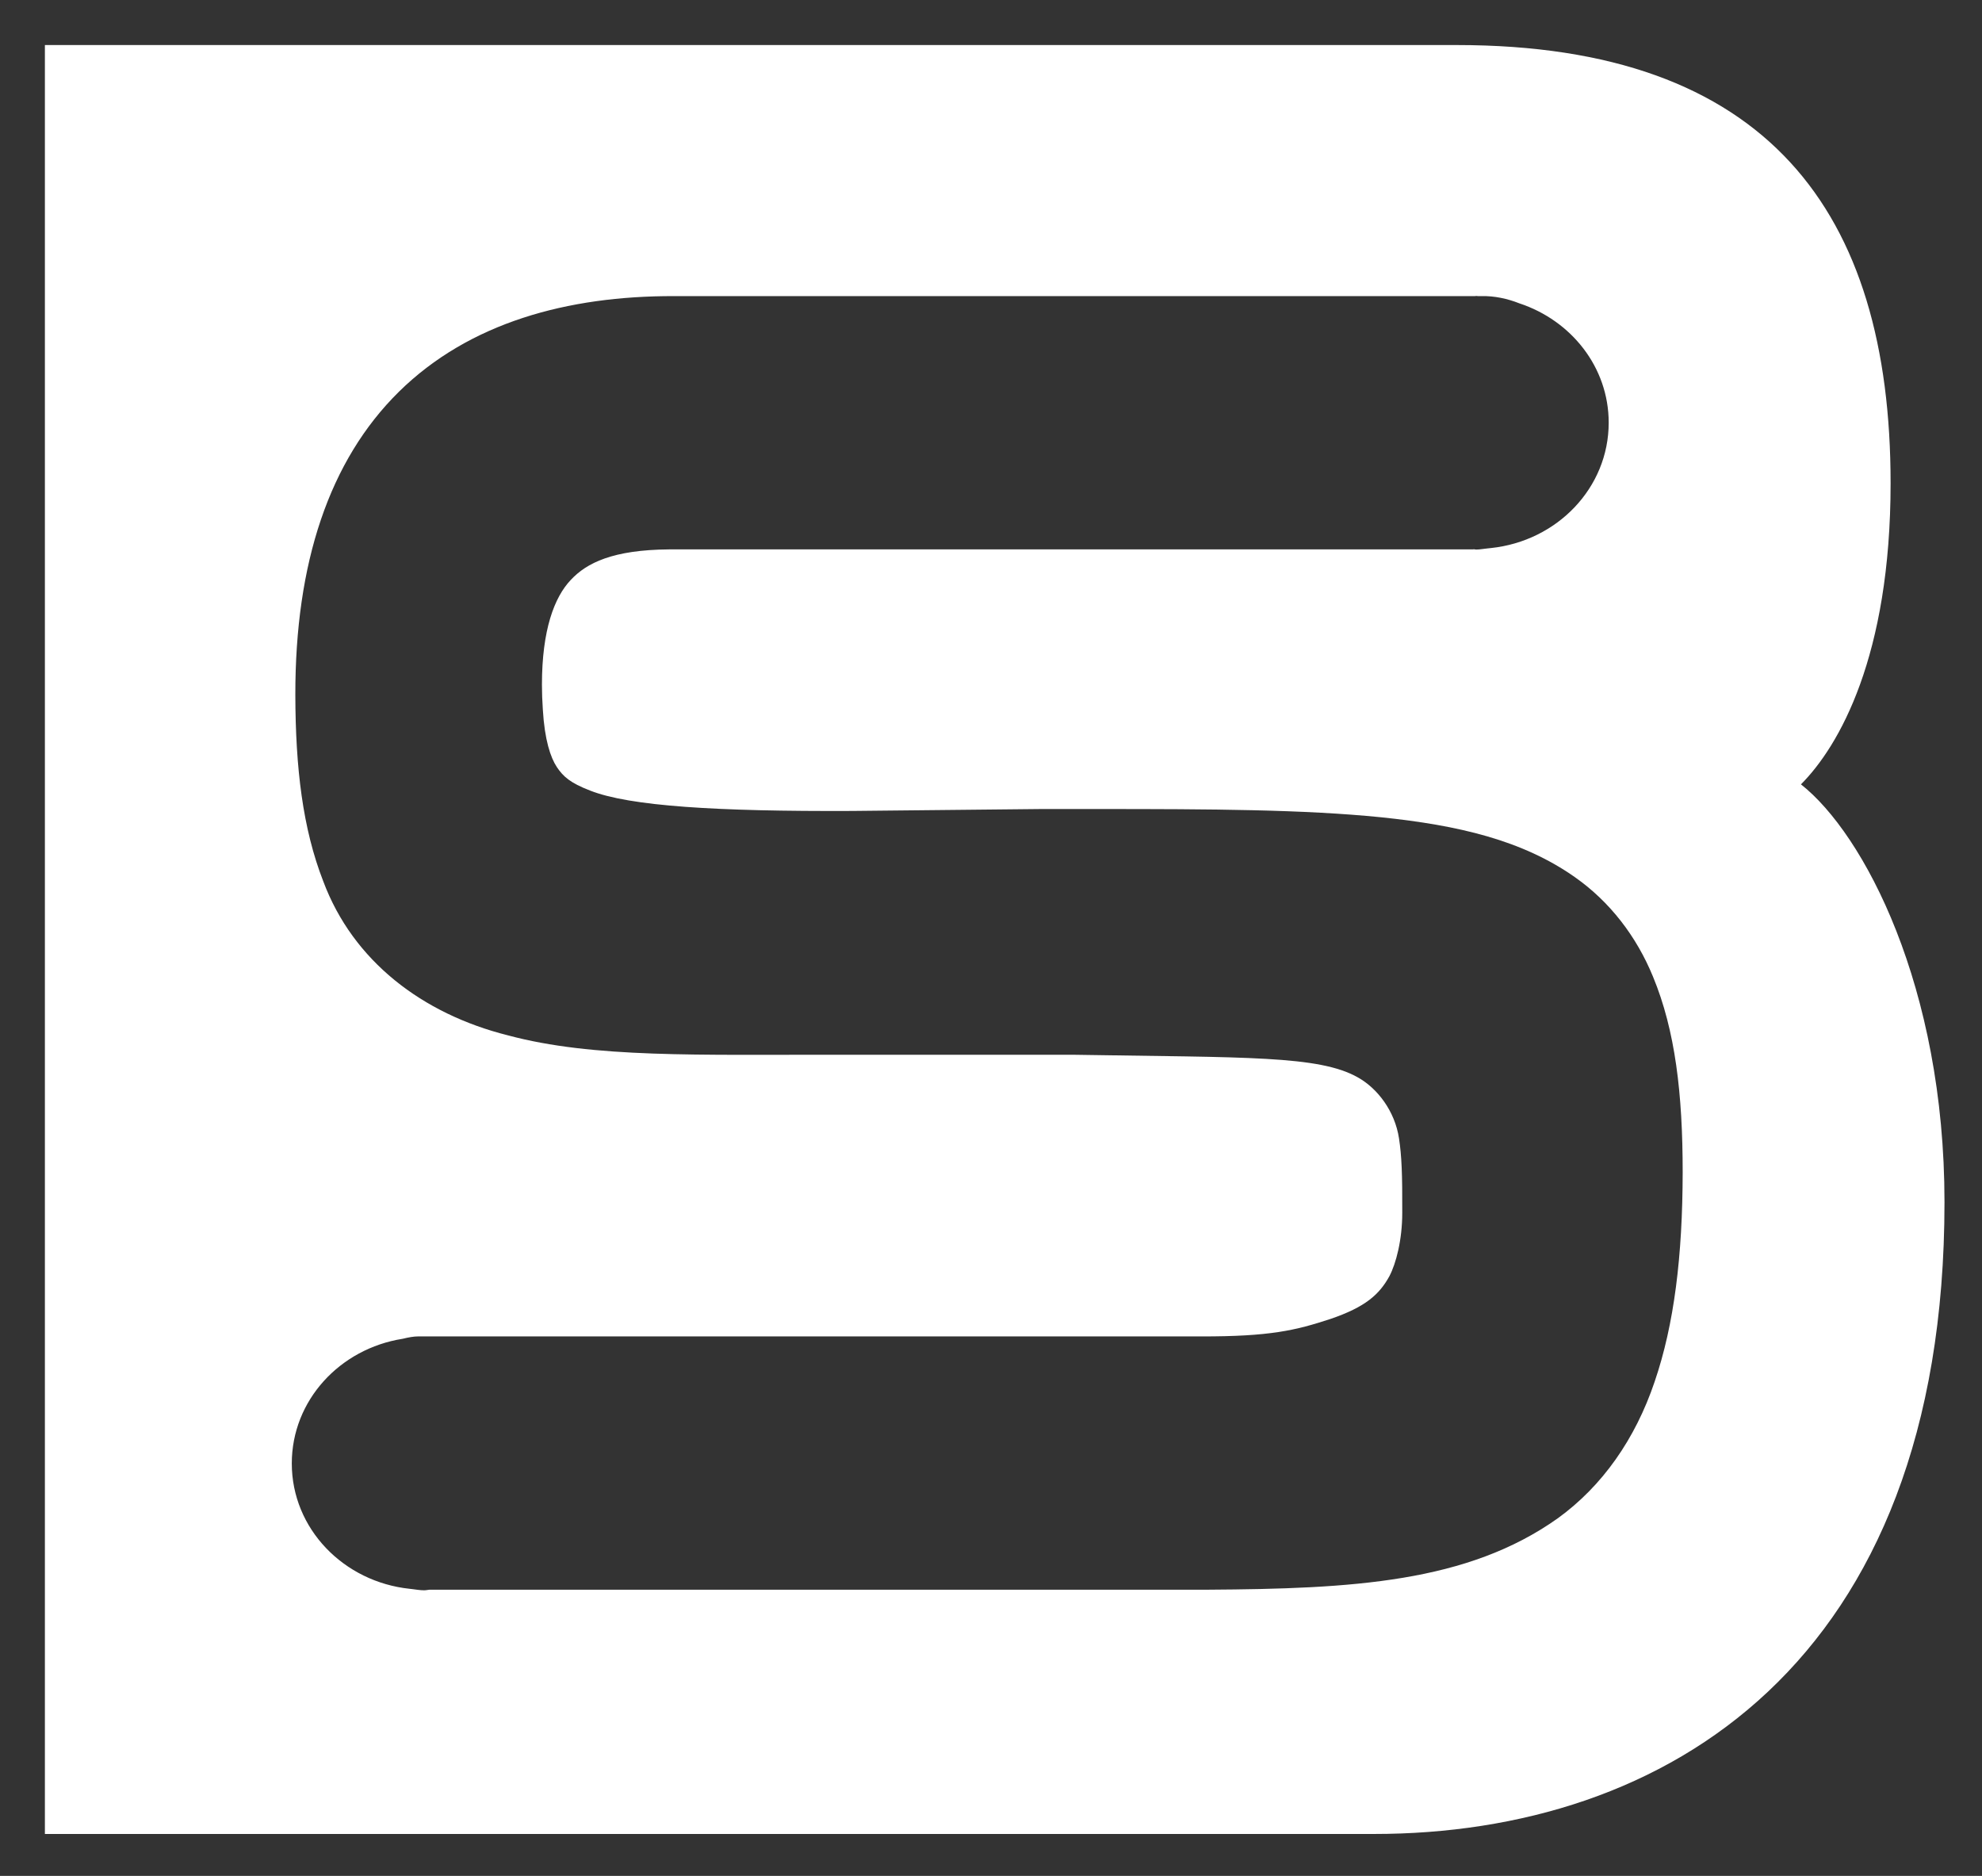
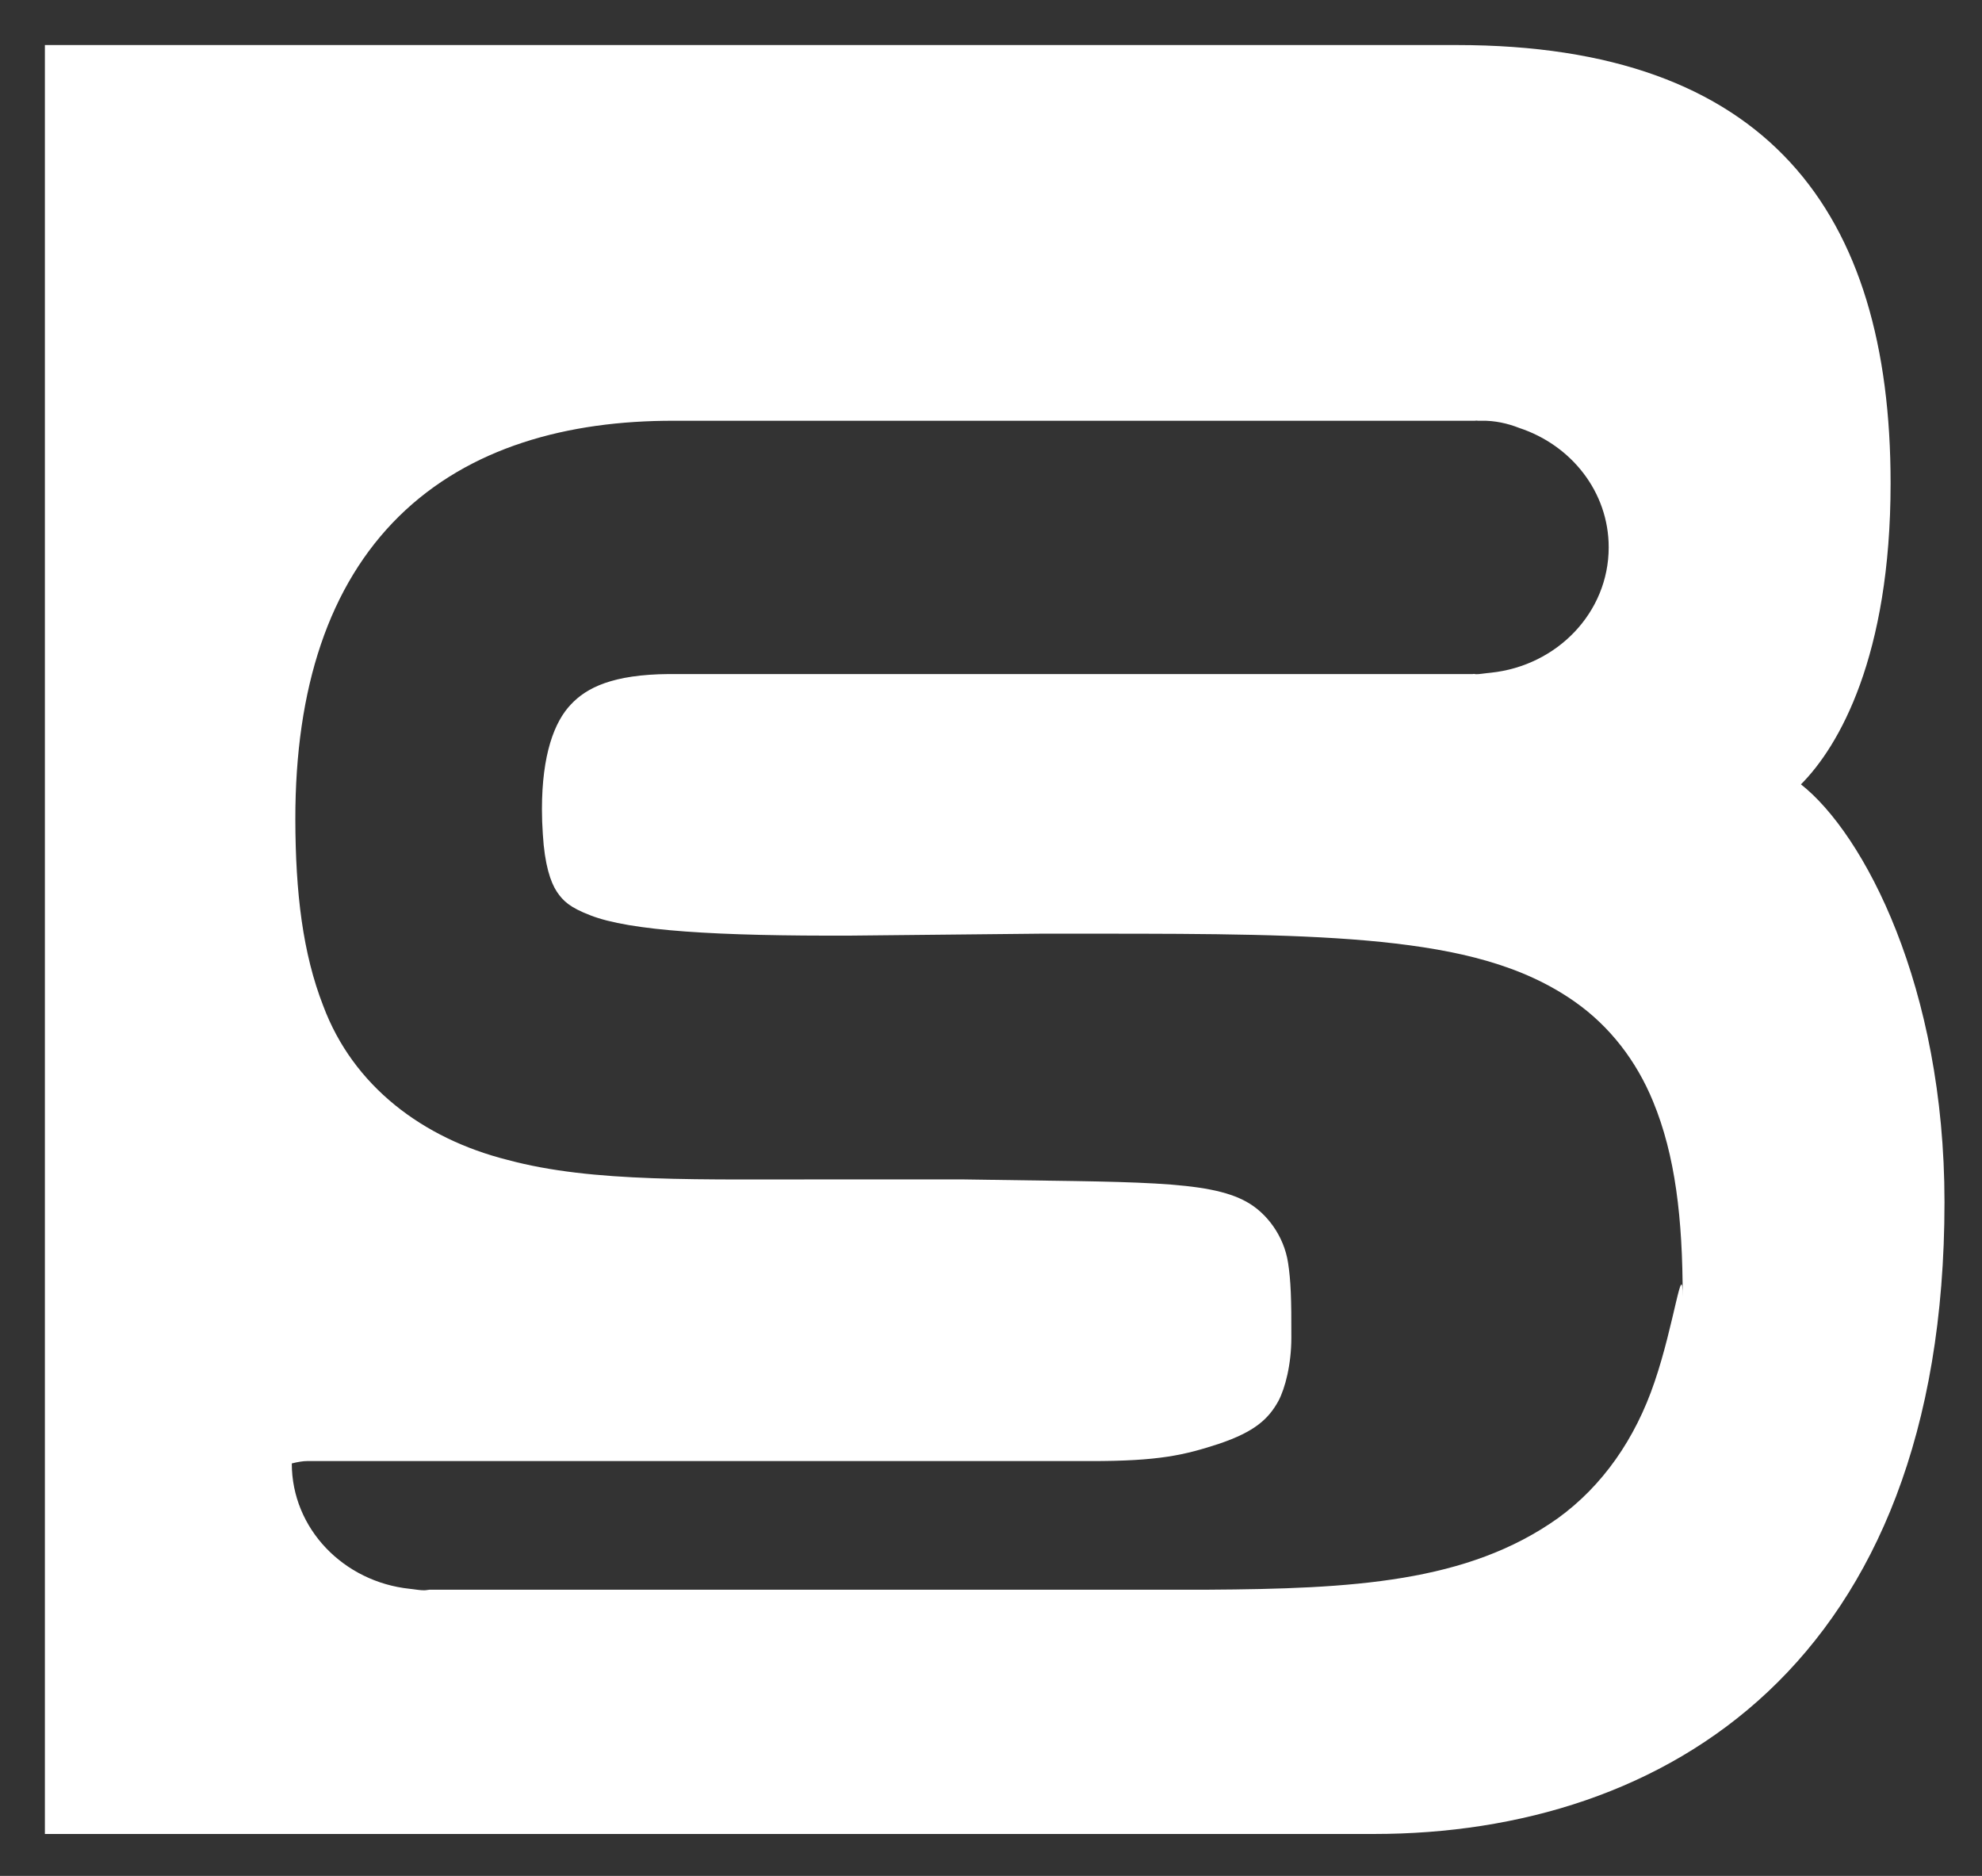
<svg xmlns="http://www.w3.org/2000/svg" version="1.1" id="Layer_1" x="0px" y="0px" viewBox="0 0 134.22 127.02" style="enable-background:new 0 0 134.22 127.02;" xml:space="preserve">
  <rect x="0" y="0" width="134.22" height="127.02" fill="#333333" stroke="none" />
  <style type="text/css"> .st0{fill:#FFFFFF;} </style>
-   <path class="st0" d="M121.96,53.11c2.58-2.59,6.07-8.67,6.07-20.39c0-18.41-8.36-29.67-29.37-29.67H3.04v121.13h90.01 c19.64,0,38.63-11.44,38.63-42.78C131.68,66.8,126.22,56.46,121.96,53.11z M112.05,93.56c-1.31,3.88-3.54,7.06-6.55,9.24 c-6.13,4.36-13.94,4.78-23.71,4.84c0,0-45.38,0-52.7,0c-0.12,0.01-0.24,0.04-0.37,0.04c-0.28,0-0.54-0.05-0.8-0.08 c-0.06-0.01-0.11-0.01-0.17-0.02c-4.48-0.47-7.99-4.07-7.99-8.49c0-4.26,3.25-7.77,7.51-8.44c0.4-0.1,0.76-0.16,1.03-0.16 c4.09,0,53.01,0,53.01,0c4.7,0.01,6.43-0.41,8.78-1.18c2.38-0.81,3.32-1.66,4-2.9c0.45-0.86,0.87-2.45,0.87-4.29 c0.01-2.64-0.04-3.85-0.22-5.04c-0.28-1.85-1.46-3.39-2.79-4.13c-2.63-1.49-7.56-1.34-19.16-1.53H56.76 c-9.43-0.02-16.58,0.24-22.38-1.32c-5.77-1.45-10.47-5.02-12.49-10.43c-1.39-3.56-1.88-7.66-1.89-12.63 c-0.01-8.9,2.28-15.85,7.02-20.52c4.75-4.67,11.4-6.49,18.64-6.47h54.21c0.04,0,0.07-0.01,0.11-0.01s0.07,0.01,0.11,0.01h0.24 c0.87-0.02,1.75,0.17,2.56,0.49c3.51,1.16,6.05,4.32,6.05,8.08c0,4.42-3.5,8.02-7.98,8.49c-0.09,0.01-0.18,0.02-0.28,0.03 c-0.23,0.02-0.46,0.07-0.7,0.07c-0.06,0-0.11-0.01-0.16-0.02c-0.03,0-0.06,0.01-0.09,0.01c-6.91,0,1.9,0-54.43,0 c-3.79,0.03-5.57,0.91-6.65,2.07c-1.11,1.17-1.95,3.38-1.95,7.09c0,0.54,0.02,1.09,0.06,1.68c0.12,2.06,0.52,3.25,0.95,3.9 c0.43,0.64,0.9,1.07,2.25,1.59c2.68,1.06,8.62,1.42,17.73,1.38l12.79-0.13c1.32,0,2.6,0,3.85,0c7.71,0,13.97,0.03,19.21,0.56 c5.21,0.54,9.56,1.55,13.12,4.06c2.36,1.66,4.16,4,5.28,6.73c1.51,3.65,2.01,7.93,2.01,13.25 C113.94,85.04,113.38,89.67,112.05,93.56z" />
+   <path class="st0" d="M121.96,53.11c2.58-2.59,6.07-8.67,6.07-20.39c0-18.41-8.36-29.67-29.37-29.67H3.04v121.13h90.01 c19.64,0,38.63-11.44,38.63-42.78C131.68,66.8,126.22,56.46,121.96,53.11z M112.05,93.56c-1.31,3.88-3.54,7.06-6.55,9.24 c-6.13,4.36-13.94,4.78-23.71,4.84c0,0-45.38,0-52.7,0c-0.12,0.01-0.24,0.04-0.37,0.04c-0.28,0-0.54-0.05-0.8-0.08 c-0.06-0.01-0.11-0.01-0.17-0.02c-4.48-0.47-7.99-4.07-7.99-8.49c0.4-0.1,0.76-0.16,1.03-0.16 c4.09,0,53.01,0,53.01,0c4.7,0.01,6.43-0.41,8.78-1.18c2.38-0.81,3.32-1.66,4-2.9c0.45-0.86,0.87-2.45,0.87-4.29 c0.01-2.64-0.04-3.85-0.22-5.04c-0.28-1.85-1.46-3.39-2.79-4.13c-2.63-1.49-7.56-1.34-19.16-1.53H56.76 c-9.43-0.02-16.58,0.24-22.38-1.32c-5.77-1.45-10.47-5.02-12.49-10.43c-1.39-3.56-1.88-7.66-1.89-12.63 c-0.01-8.9,2.28-15.85,7.02-20.52c4.75-4.67,11.4-6.49,18.64-6.47h54.21c0.04,0,0.07-0.01,0.11-0.01s0.07,0.01,0.11,0.01h0.24 c0.87-0.02,1.75,0.17,2.56,0.49c3.51,1.16,6.05,4.32,6.05,8.08c0,4.42-3.5,8.02-7.98,8.49c-0.09,0.01-0.18,0.02-0.28,0.03 c-0.23,0.02-0.46,0.07-0.7,0.07c-0.06,0-0.11-0.01-0.16-0.02c-0.03,0-0.06,0.01-0.09,0.01c-6.91,0,1.9,0-54.43,0 c-3.79,0.03-5.57,0.91-6.65,2.07c-1.11,1.17-1.95,3.38-1.95,7.09c0,0.54,0.02,1.09,0.06,1.68c0.12,2.06,0.52,3.25,0.95,3.9 c0.43,0.64,0.9,1.07,2.25,1.59c2.68,1.06,8.62,1.42,17.73,1.38l12.79-0.13c1.32,0,2.6,0,3.85,0c7.71,0,13.97,0.03,19.21,0.56 c5.21,0.54,9.56,1.55,13.12,4.06c2.36,1.66,4.16,4,5.28,6.73c1.51,3.65,2.01,7.93,2.01,13.25 C113.94,85.04,113.38,89.67,112.05,93.56z" />
</svg>